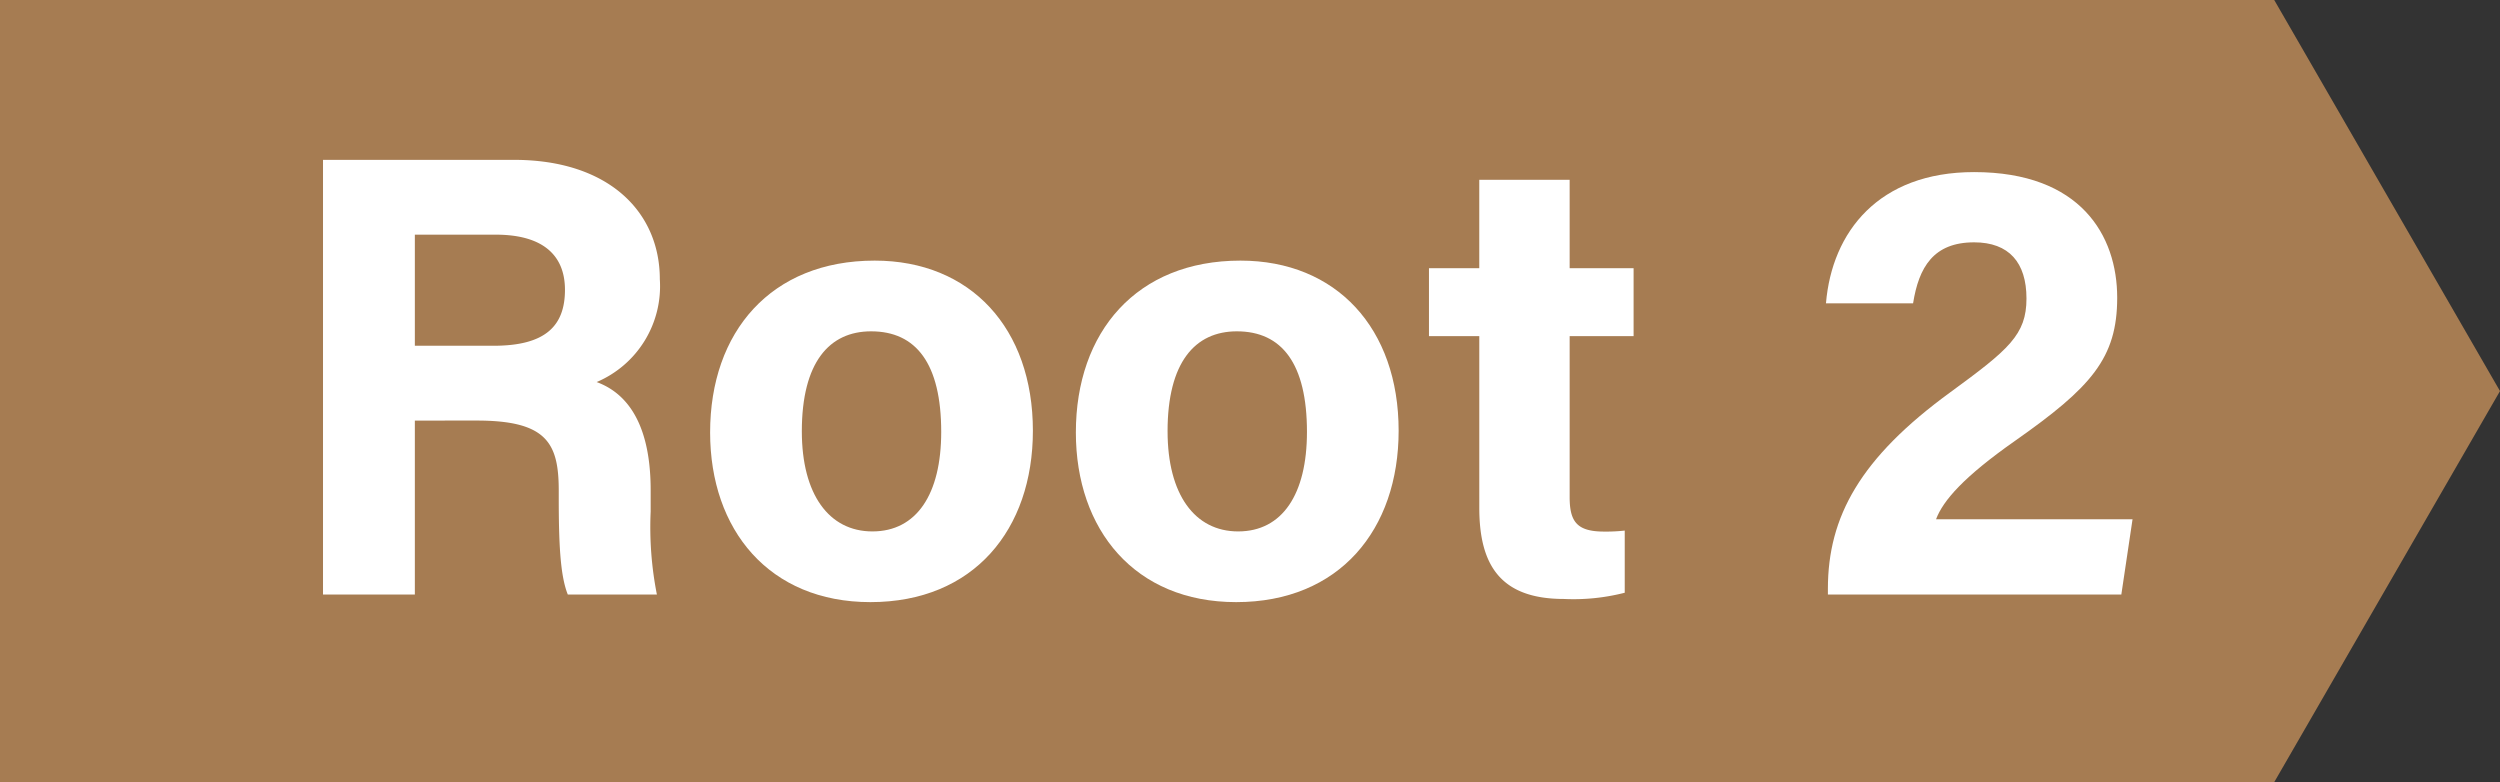
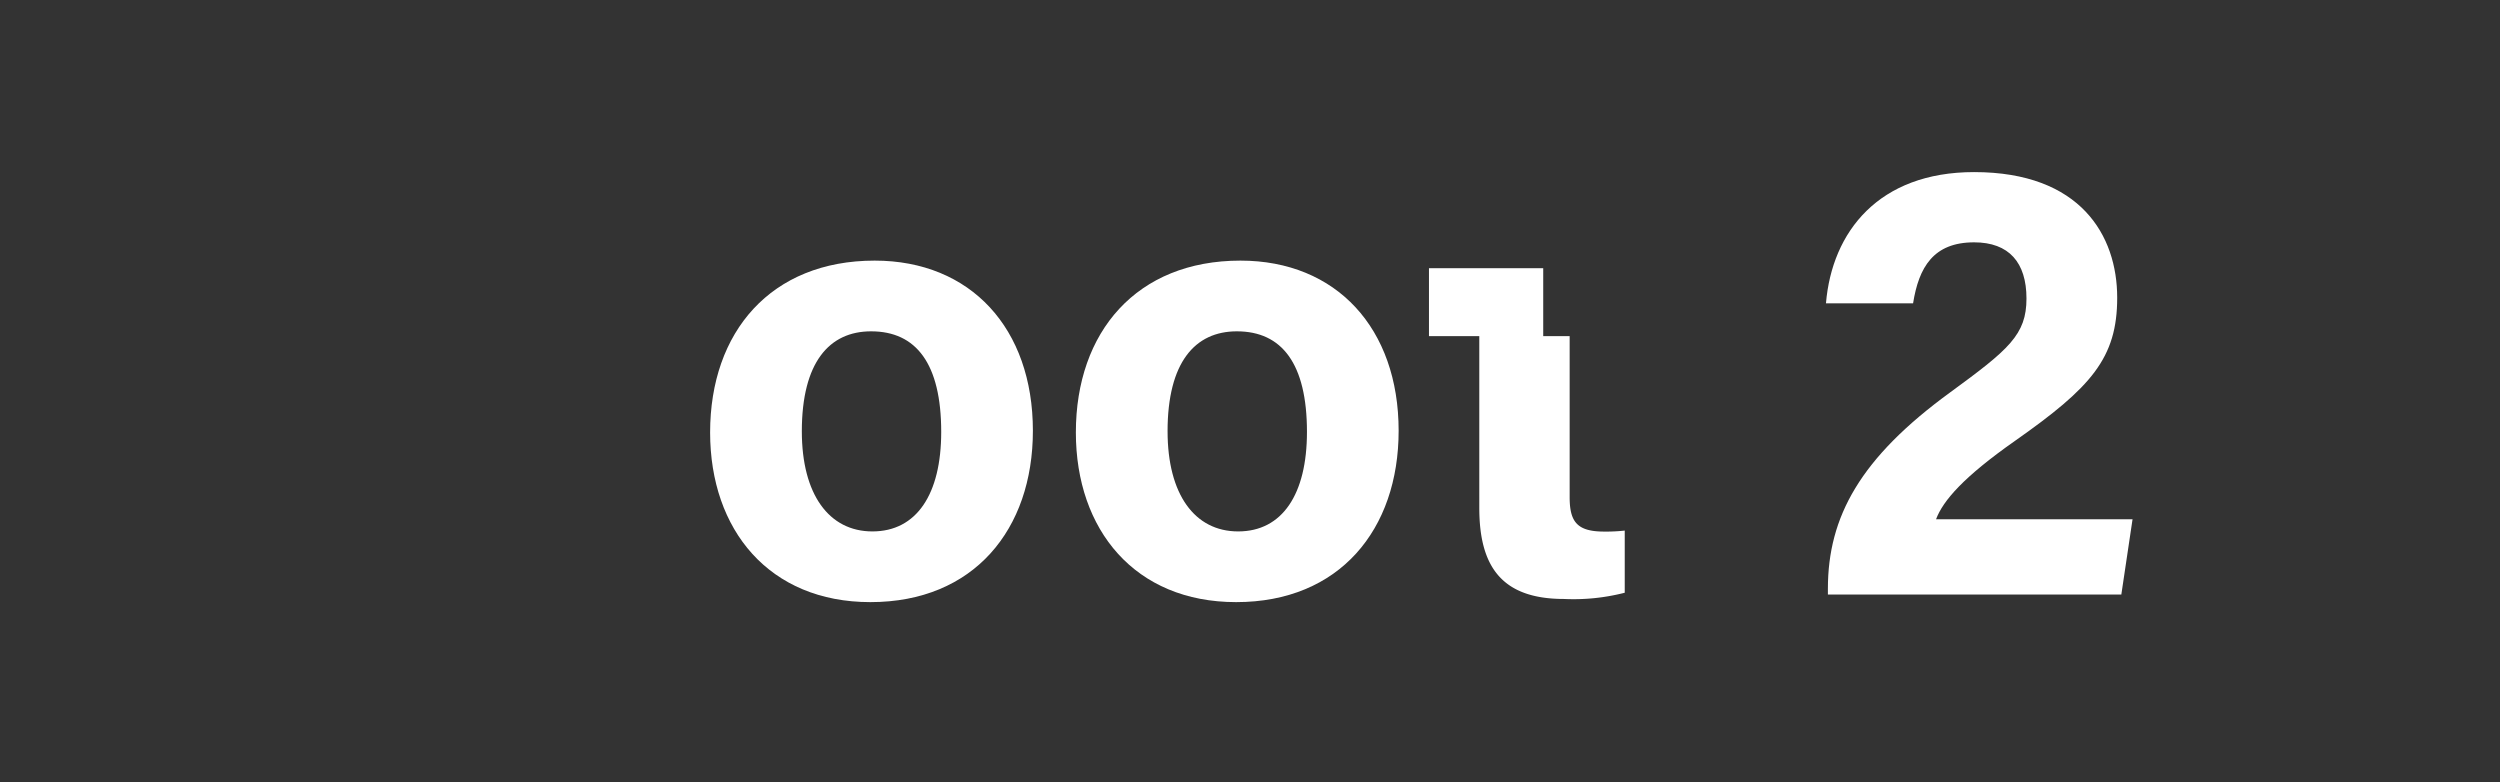
<svg xmlns="http://www.w3.org/2000/svg" width="157.178" height="49.174" viewBox="0 0 157.178 49.174">
  <rect x="0" y="0" width="157.178" height="49.174" fill="#333333" stroke="none" />
  <defs>
    <style>.cls-1{fill:#a67c52;}.cls-2{fill:#fff;}</style>
  </defs>
  <title>アセット 48</title>
  <g id="レイヤー_2" data-name="レイヤー 2">
    <g id="main">
-       <polygon class="cls-1" points="142.983 0 0 0 0 49.174 142.983 49.174 157.178 24.587 142.983 0" />
-       <path class="cls-2" d="M26.082,26.442v10.939H20.308V10.05H32.316c5.96,0,9.168,3.283,9.168,7.504a6.545,6.545,0,0,1-3.972,6.466c1.354.5,3.396,1.909,3.396,6.801V32.17a21.791,21.791,0,0,0,.392,5.21H35.699c-.48-1.189-.57-3.235-.57-6.137v-.399c0-2.989-.755-4.403-5.159-4.403Zm0-4.704h4.955c3.235,0,4.483-1.23,4.483-3.517,0-2.223-1.452-3.467-4.343-3.467H26.082Z" />
      <path class="cls-2" d="M64.939,27.081c0,6.208-3.715,10.775-10.215,10.775-6.364,0-10.078-4.54-10.078-10.666,0-6.332,3.83-10.805,10.346-10.805C61.032,16.386,64.939,20.648,64.939,27.081Zm-14.527.04c0,3.95,1.699,6.29,4.436,6.29,2.781,0,4.327-2.342,4.327-6.255,0-4.294-1.576-6.325-4.406-6.325C52.134,20.831,50.412,22.783,50.412,27.121Z" />
      <path class="cls-2" d="M87.934,27.081c0,6.208-3.715,10.775-10.215,10.775-6.364,0-10.078-4.54-10.078-10.666,0-6.332,3.83-10.805,10.346-10.805C84.026,16.386,87.934,20.648,87.934,27.081Zm-14.527.04c0,3.95,1.699,6.29,4.436,6.29,2.781,0,4.327-2.342,4.327-6.255,0-4.294-1.576-6.325-4.406-6.325C75.128,20.831,73.406,22.783,73.406,27.121Z" />
-       <path class="cls-2" d="M89.841,16.862h3.163V11.305h5.682v5.556h4.02v4.271H98.686v10.127c0,1.557.476,2.162,2.169,2.162a10.481,10.481,0,0,0,1.294-.063v3.908a12.927,12.927,0,0,1-3.819.392c-4.003,0-5.325-2.141-5.325-5.731V21.133H89.841Z" />
+       <path class="cls-2" d="M89.841,16.862h3.163V11.305v5.556h4.02v4.271H98.686v10.127c0,1.557.476,2.162,2.169,2.162a10.481,10.481,0,0,0,1.294-.063v3.908a12.927,12.927,0,0,1-3.819.392c-4.003,0-5.325-2.141-5.325-5.731V21.133H89.841Z" />
      <path class="cls-2" d="M114.922,37.381v-.363c0-4.542,2.043-8.236,7.689-12.35,3.682-2.691,4.796-3.622,4.796-5.9,0-2.261-1.097-3.532-3.292-3.532-2.556,0-3.477,1.565-3.837,3.835h-5.477c.376-4.5,3.32-8.251,9.313-8.251,6.703,0,8.997,3.992,8.997,7.899,0,3.799-1.635,5.636-6.436,9.006-3.218,2.259-4.51,3.745-4.953,4.921h12.354l-.705,4.734Z" />
    </g>
  </g>
</svg>